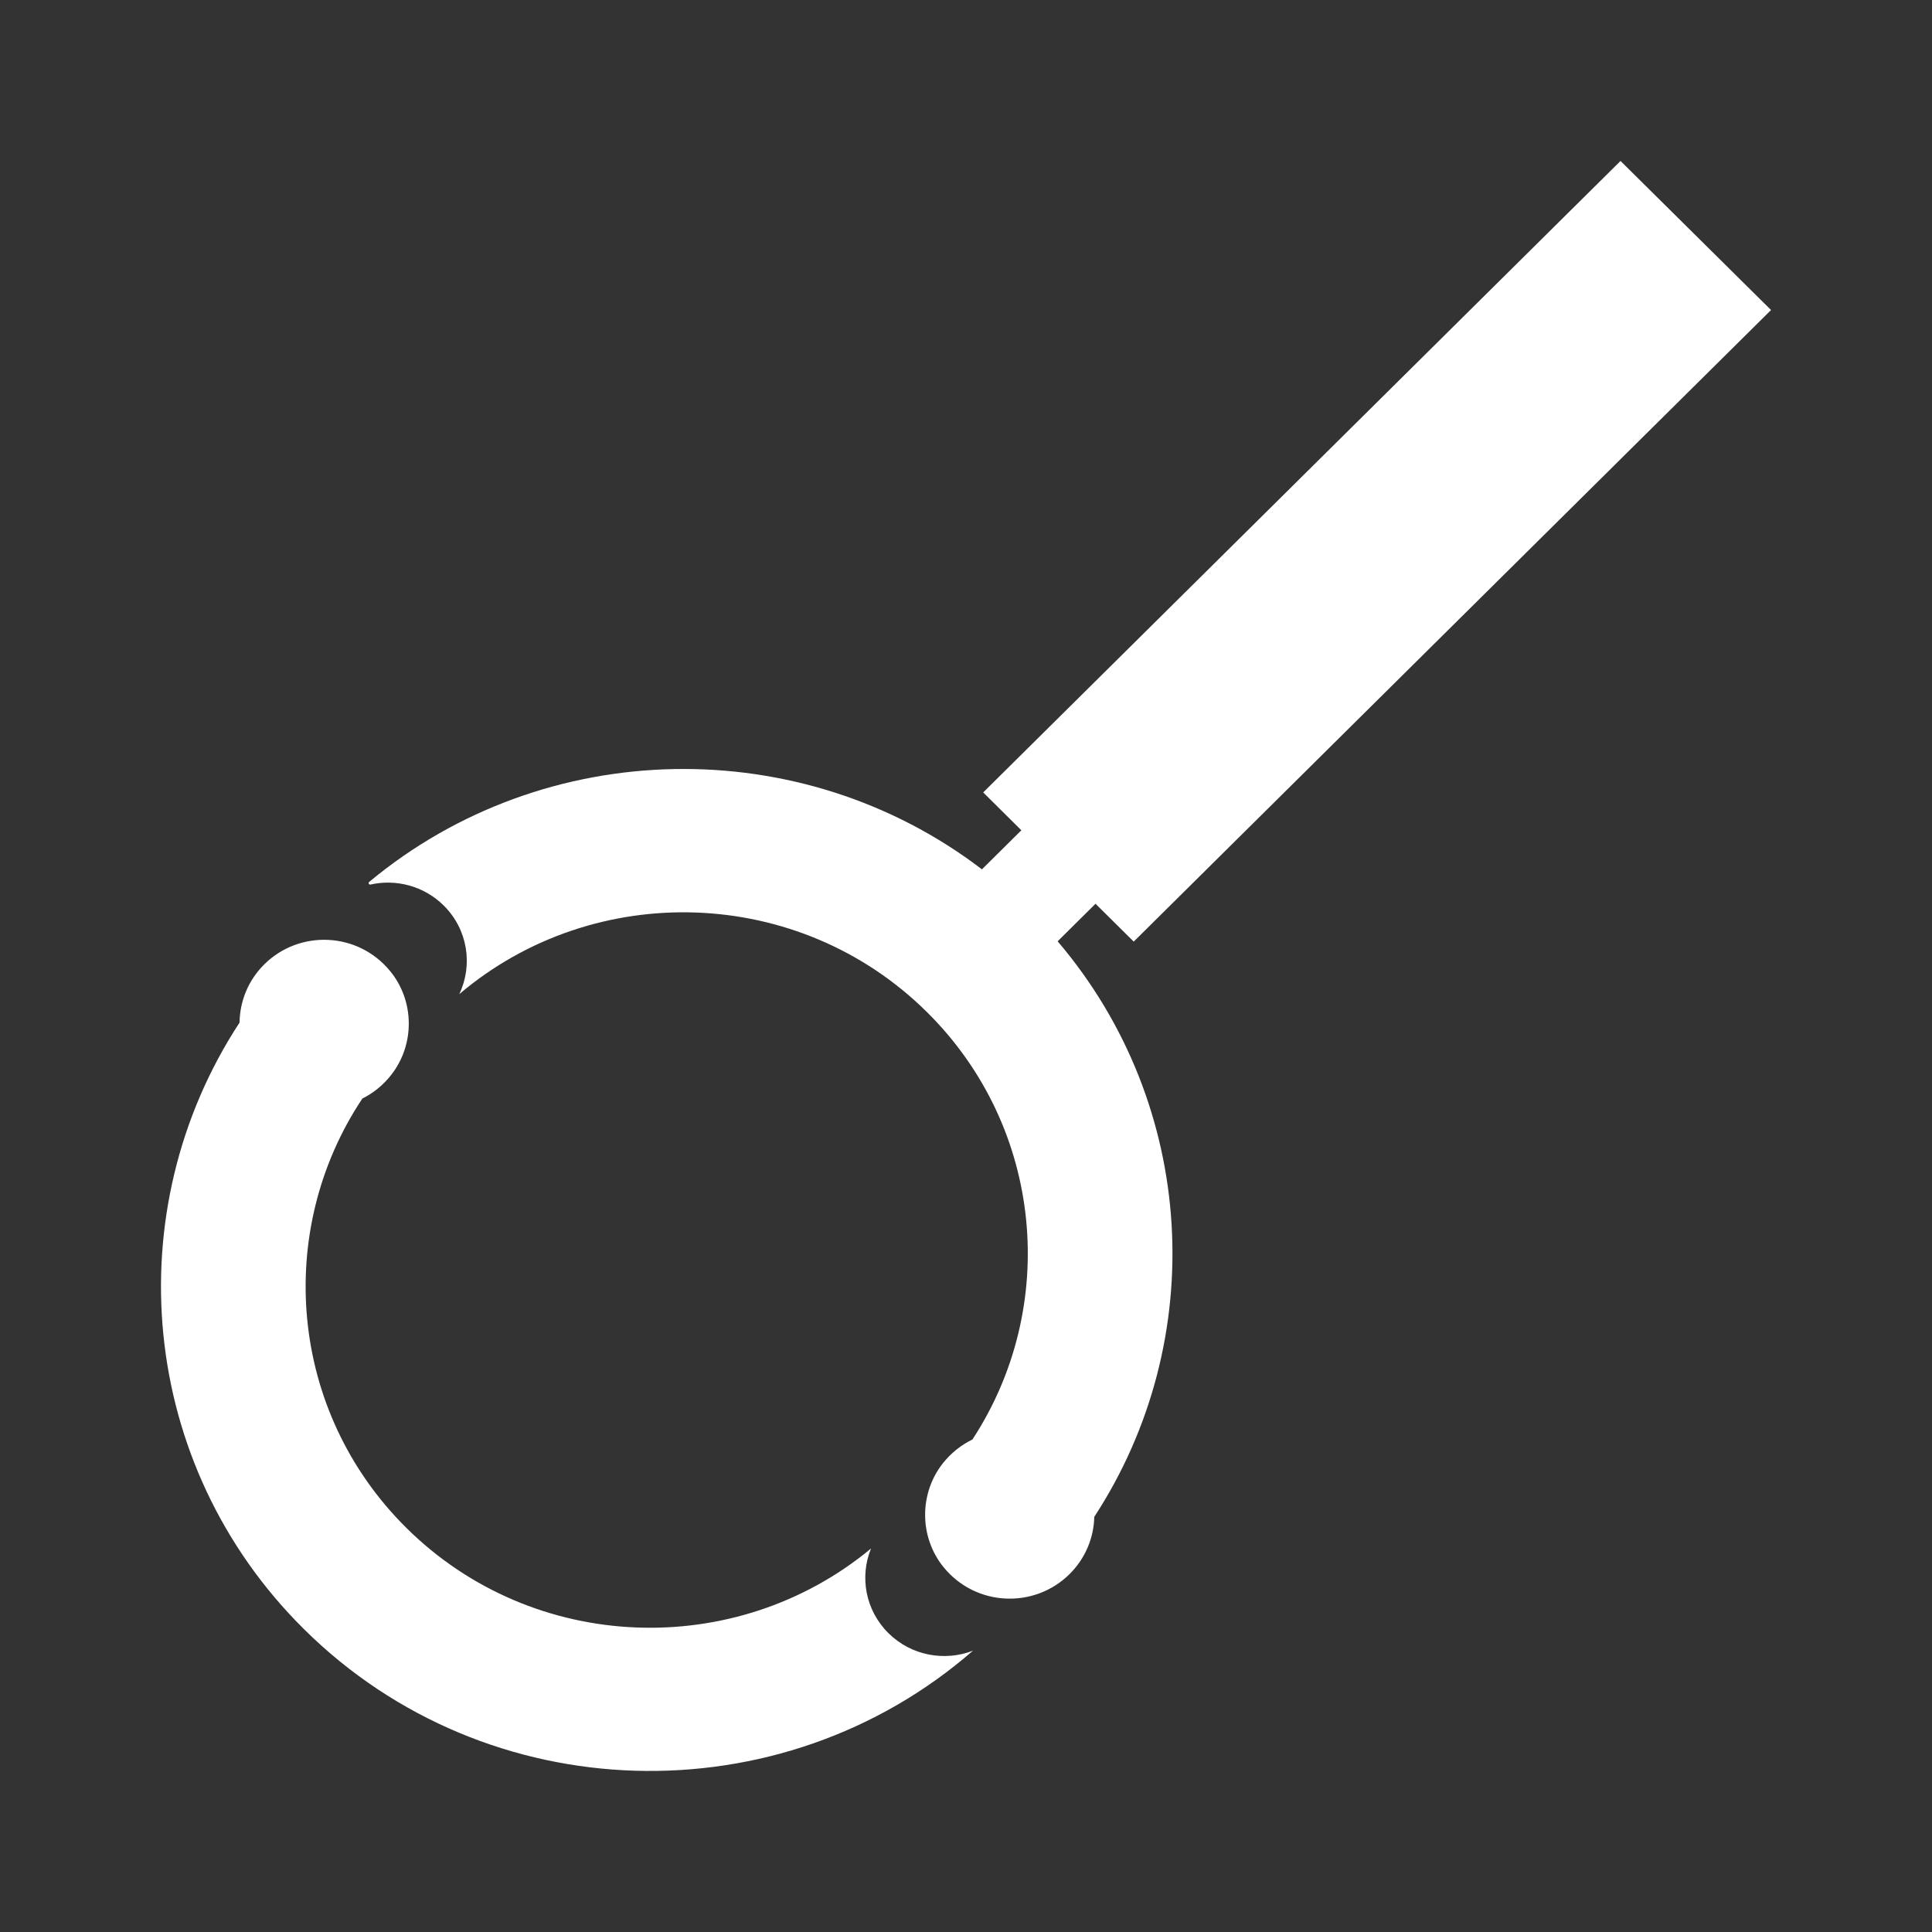
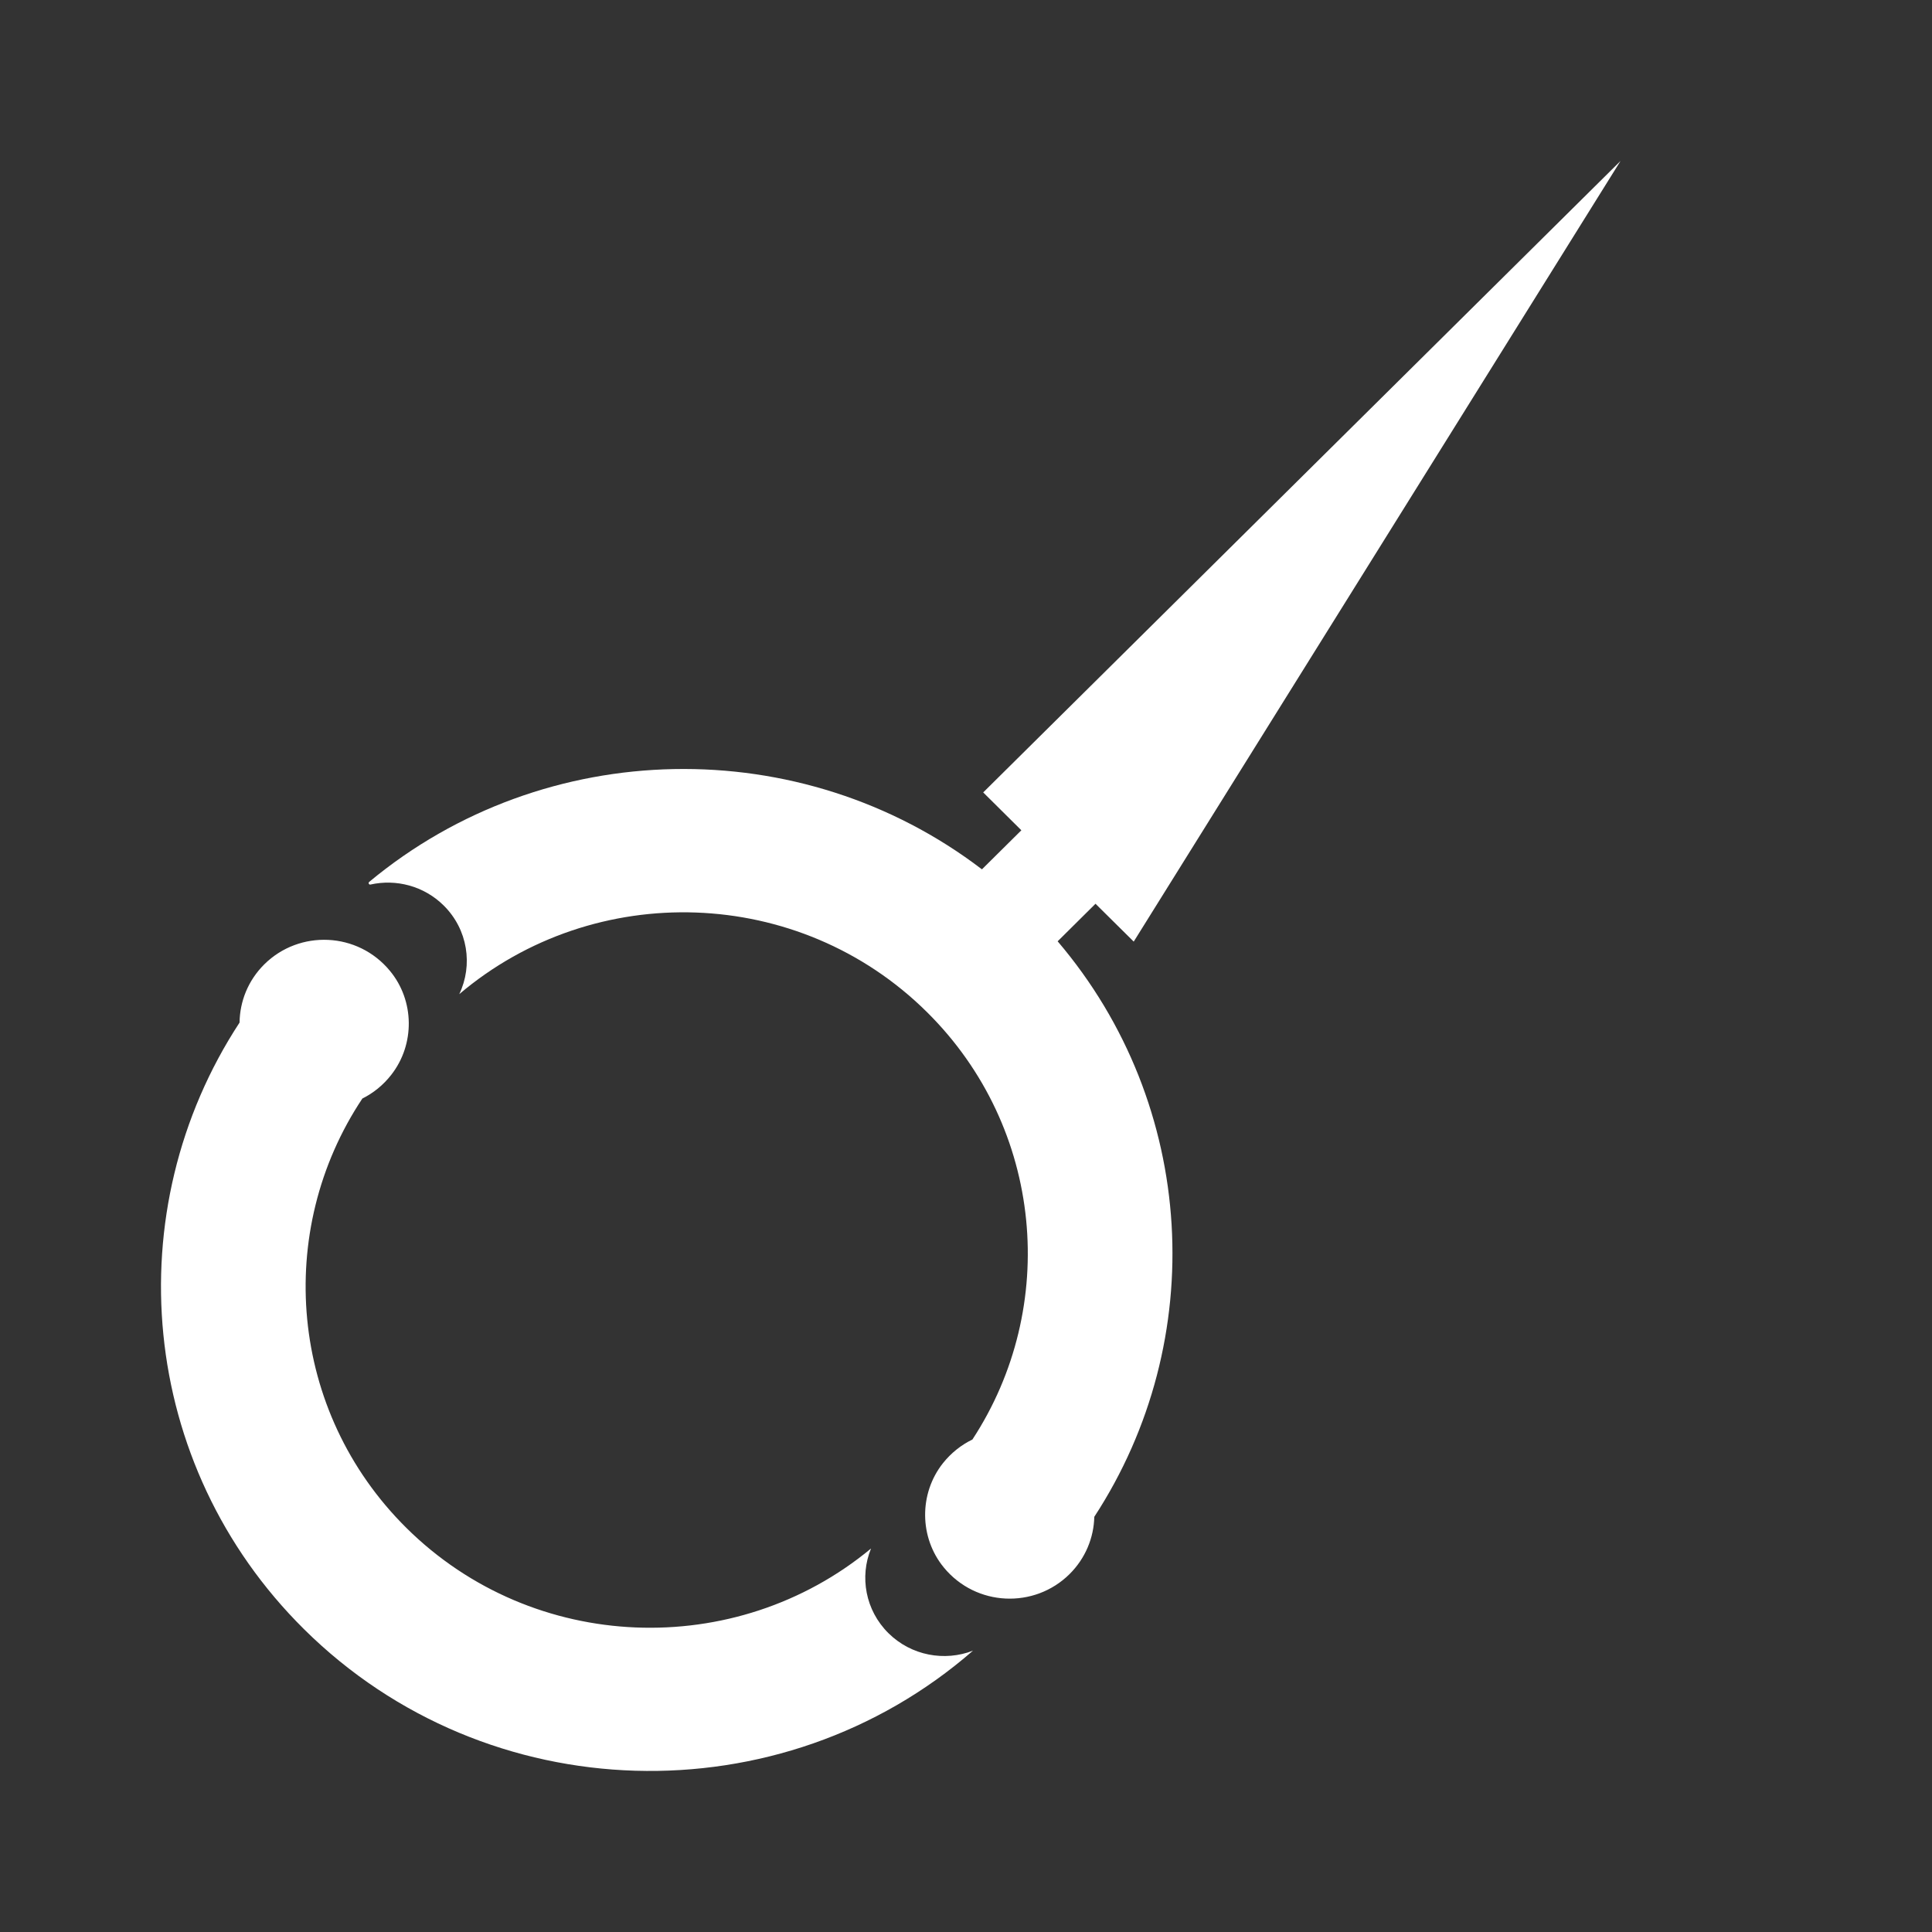
<svg xmlns="http://www.w3.org/2000/svg" width="32" height="32" viewBox="0 0 32 32" fill="none">
  <rect x="0" y="0" width="32" height="32" fill="#333333" stroke="none" />
-   <path fill-rule="evenodd" clip-rule="evenodd" d="M7.349 14.998C7.02 14.672 6.558 14.556 6.135 14.651C6.111 14.656 6.095 14.624 6.115 14.607C9.029 12.185 13.274 12.115 16.264 14.399L16.917 13.752L16.285 13.125L26.841 2.666L29.334 5.135L18.778 15.596L18.145 14.969L17.518 15.591C19.832 18.308 20.034 22.2 18.125 25.123C18.117 25.467 17.98 25.809 17.715 26.072C17.134 26.648 16.168 26.612 15.634 25.964C15.225 25.468 15.219 24.739 15.618 24.235C15.756 24.062 15.924 23.931 16.106 23.843C17.543 21.651 17.292 18.684 15.355 16.765C13.235 14.663 9.848 14.565 7.607 16.466C7.836 15.986 7.75 15.395 7.349 14.998ZM14.427 25.648C14.236 26.115 14.332 26.67 14.715 27.05C15.094 27.425 15.648 27.522 16.116 27.34C12.936 30.11 8.071 29.992 5.036 26.985C2.285 24.26 1.93 20.048 3.968 16.937C3.972 16.588 4.108 16.24 4.378 15.972C4.96 15.396 5.925 15.433 6.459 16.081C6.867 16.574 6.875 17.299 6.48 17.803C6.346 17.975 6.181 18.106 6.002 18.195C4.541 20.389 4.783 23.377 6.731 25.307C8.835 27.392 12.187 27.505 14.427 25.648Z" fill="white" />
+   <path fill-rule="evenodd" clip-rule="evenodd" d="M7.349 14.998C7.02 14.672 6.558 14.556 6.135 14.651C6.111 14.656 6.095 14.624 6.115 14.607C9.029 12.185 13.274 12.115 16.264 14.399L16.917 13.752L16.285 13.125L26.841 2.666L18.778 15.596L18.145 14.969L17.518 15.591C19.832 18.308 20.034 22.2 18.125 25.123C18.117 25.467 17.98 25.809 17.715 26.072C17.134 26.648 16.168 26.612 15.634 25.964C15.225 25.468 15.219 24.739 15.618 24.235C15.756 24.062 15.924 23.931 16.106 23.843C17.543 21.651 17.292 18.684 15.355 16.765C13.235 14.663 9.848 14.565 7.607 16.466C7.836 15.986 7.75 15.395 7.349 14.998ZM14.427 25.648C14.236 26.115 14.332 26.67 14.715 27.05C15.094 27.425 15.648 27.522 16.116 27.34C12.936 30.11 8.071 29.992 5.036 26.985C2.285 24.26 1.93 20.048 3.968 16.937C3.972 16.588 4.108 16.24 4.378 15.972C4.96 15.396 5.925 15.433 6.459 16.081C6.867 16.574 6.875 17.299 6.48 17.803C6.346 17.975 6.181 18.106 6.002 18.195C4.541 20.389 4.783 23.377 6.731 25.307C8.835 27.392 12.187 27.505 14.427 25.648Z" fill="white" />
</svg>